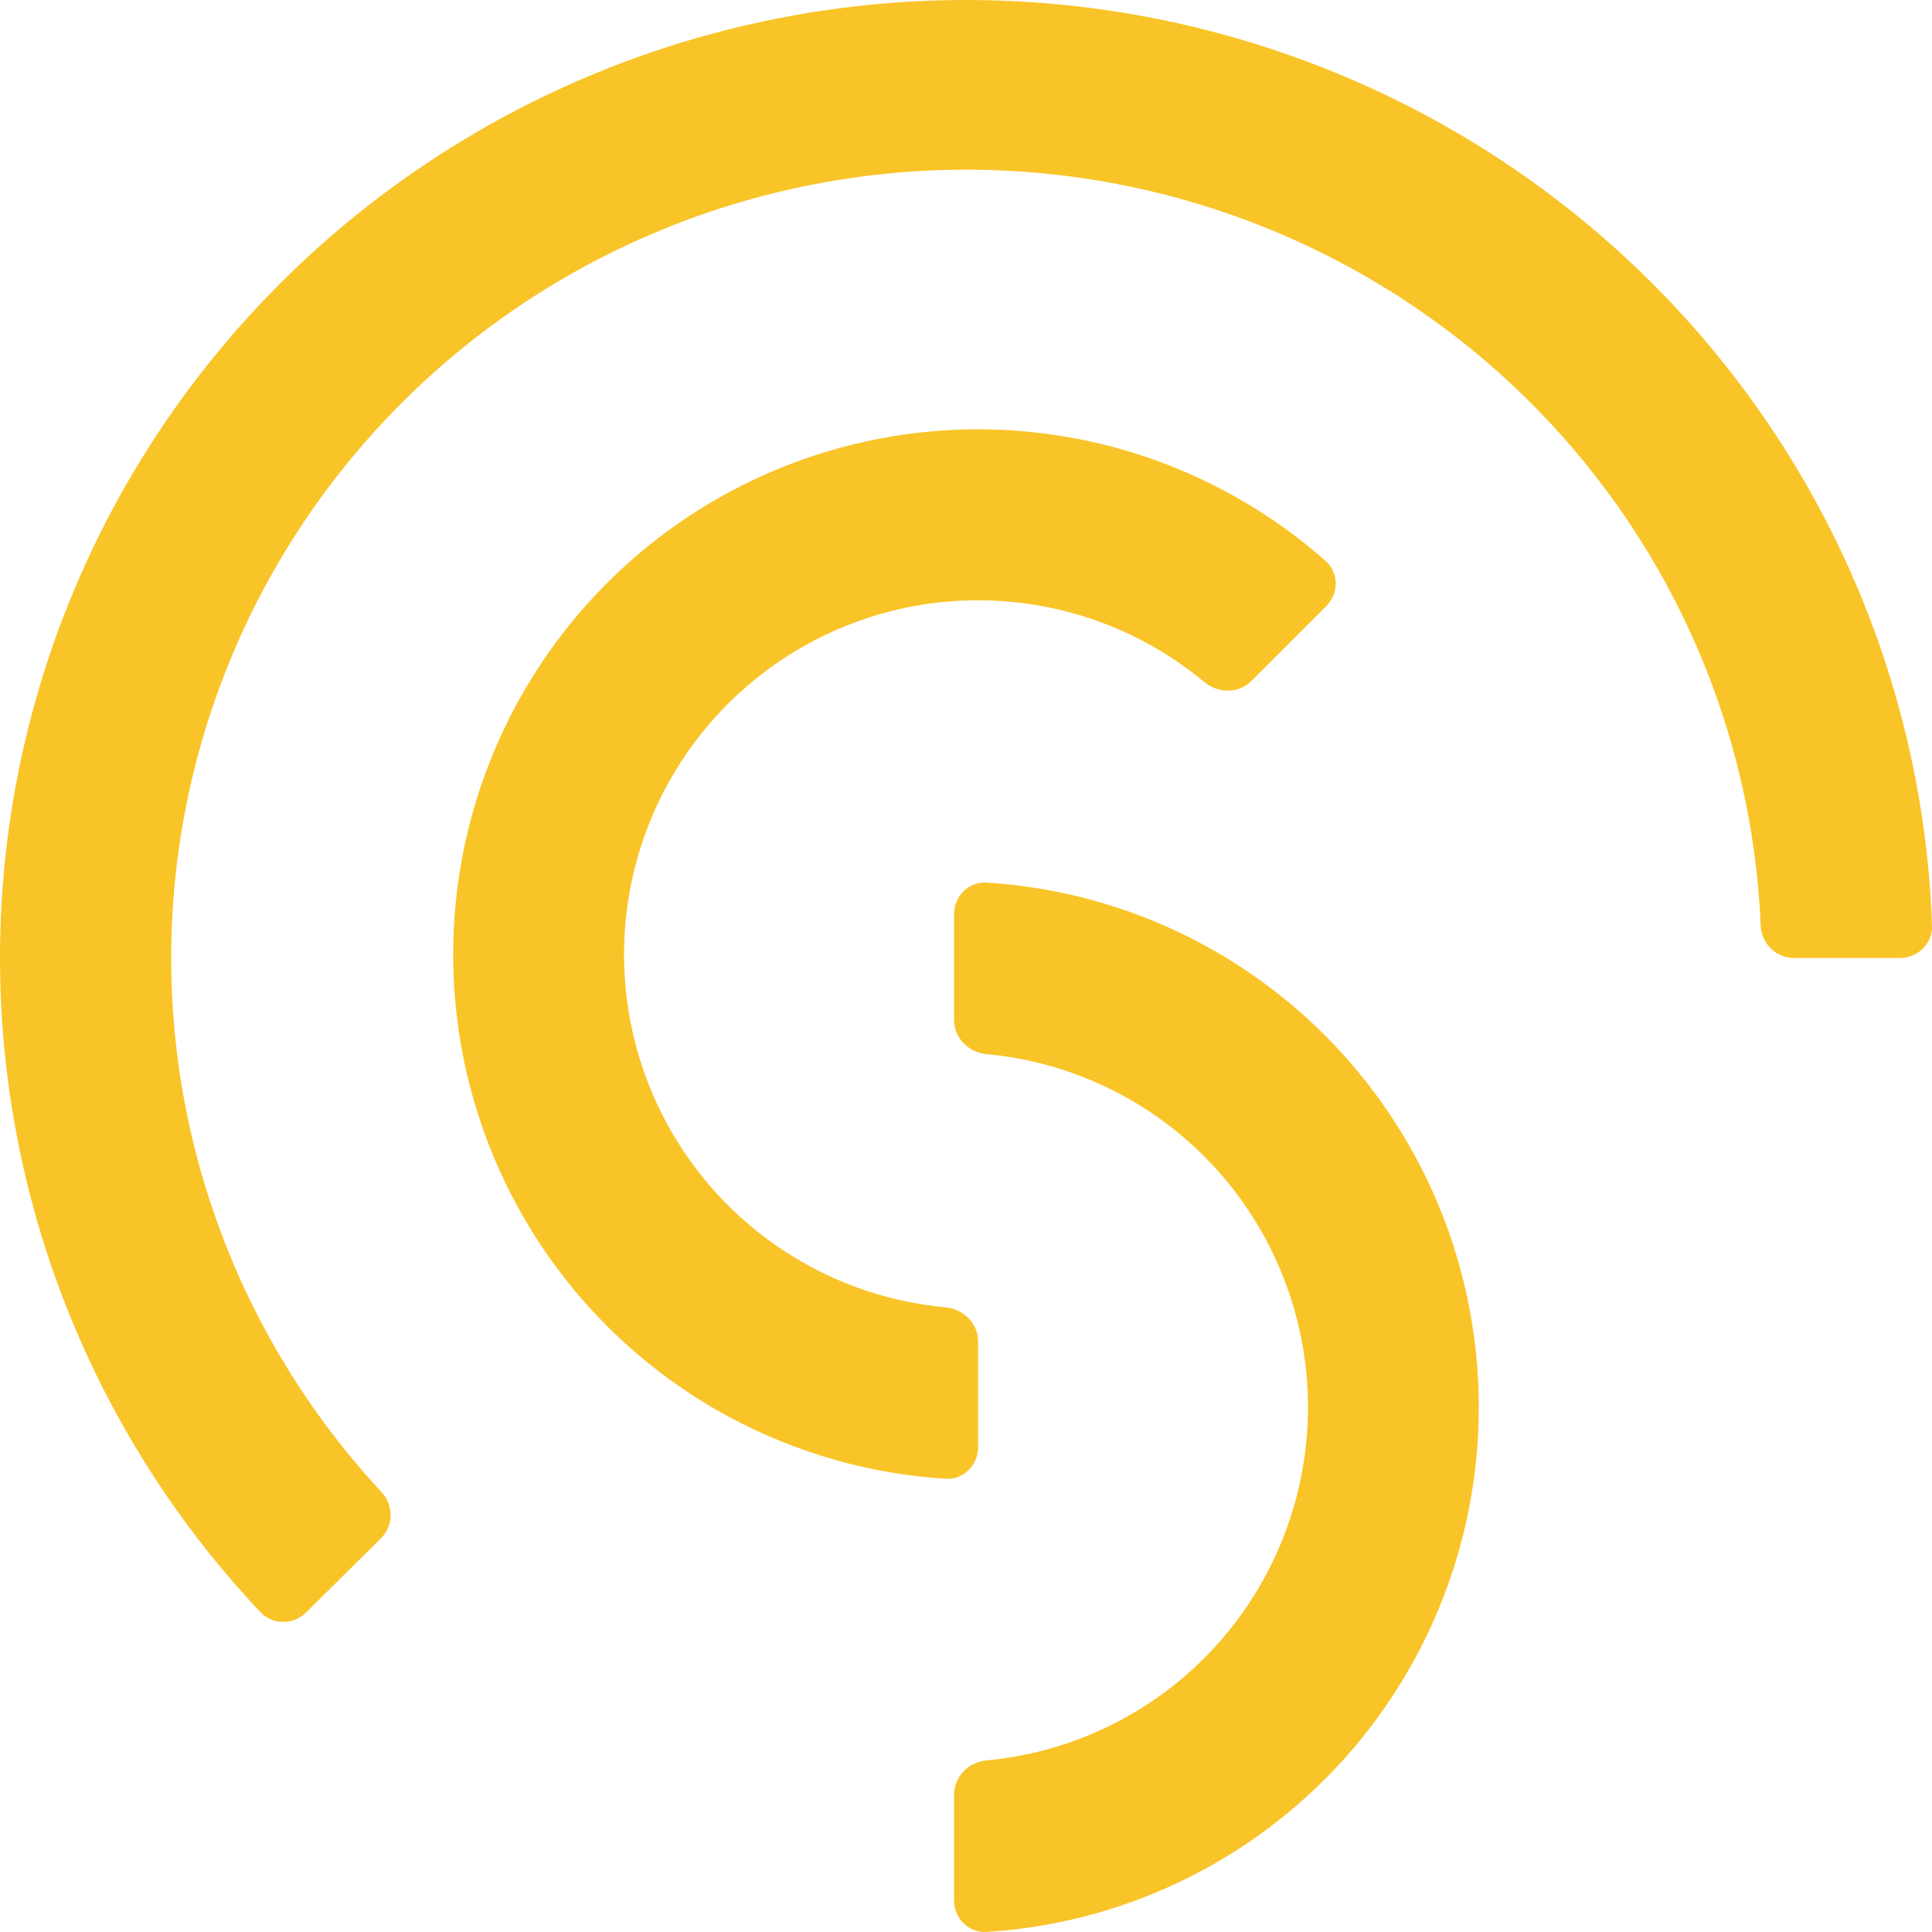
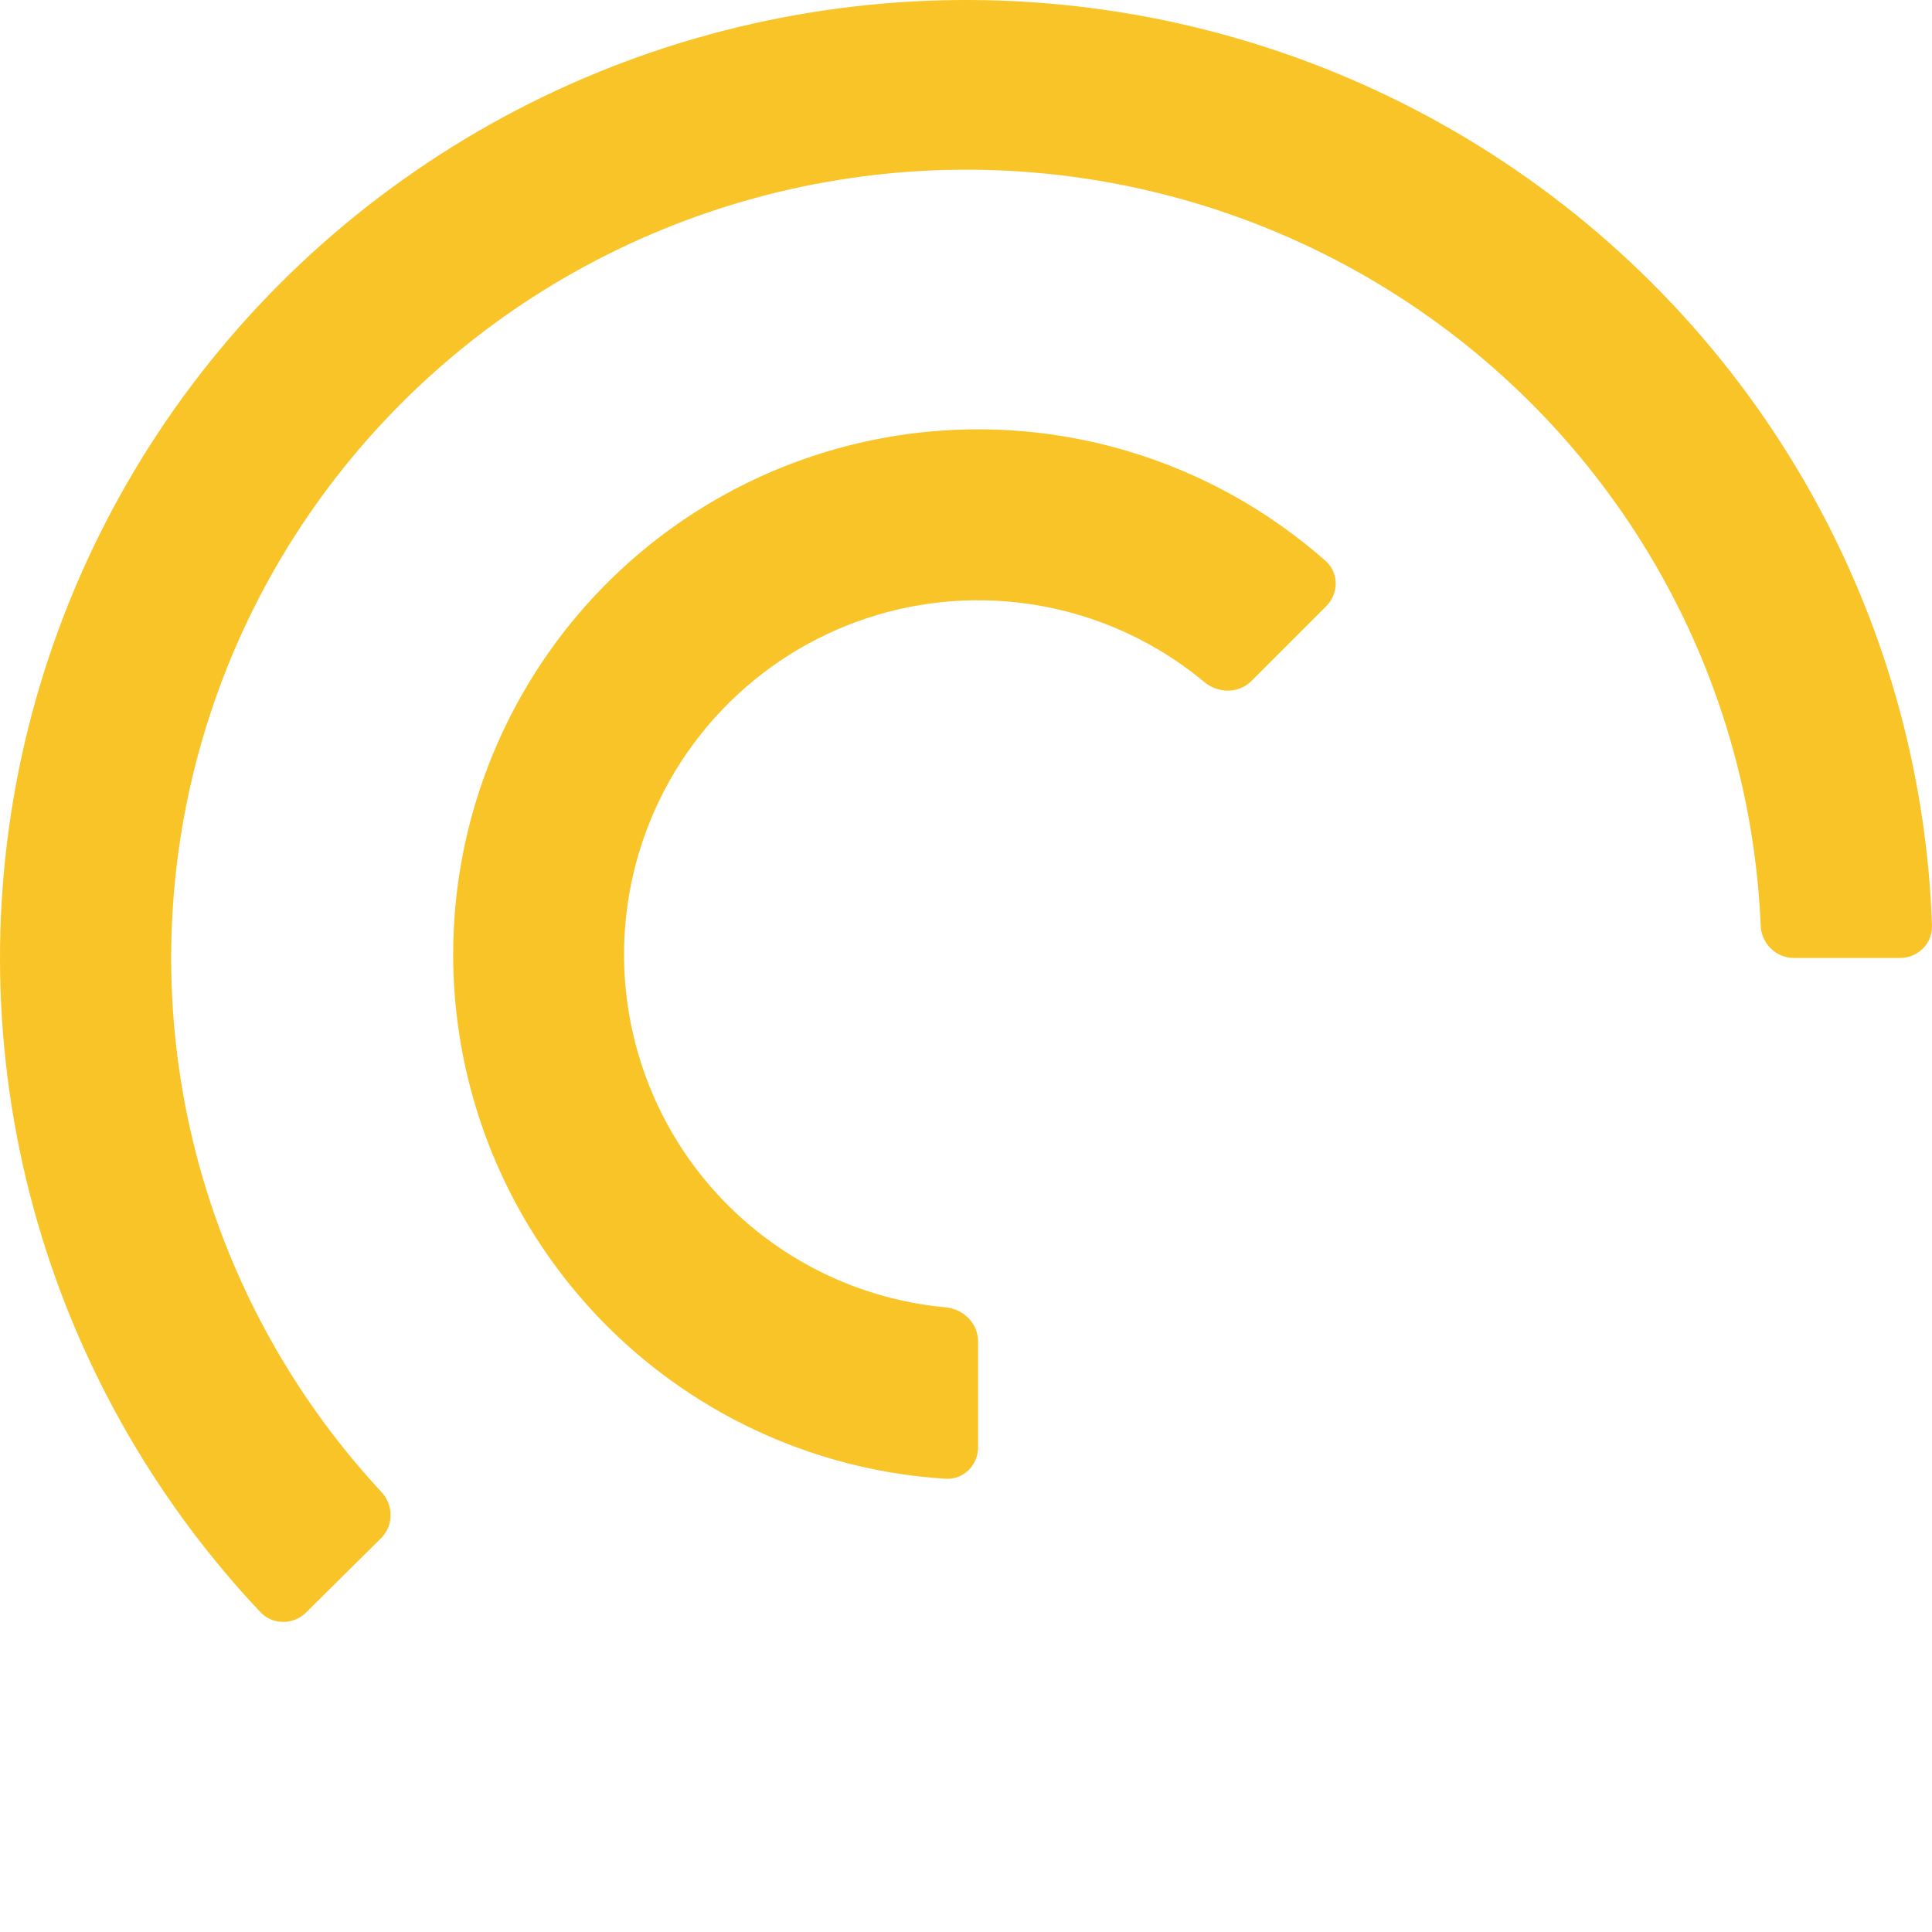
<svg xmlns="http://www.w3.org/2000/svg" width="81px" height="81px" viewBox="0 0 81 81" version="1.1">
  <style>
@keyframes spin-i {
0% { transform:rotate(0deg); } 
35% { transform:rotate(360deg); }
100% { transform:rotate(360deg); }
}
@keyframes spin-m {
0% { transform:rotate(0deg); } 
45% { transform:rotate(-360deg); }
100% { transform:rotate(-360deg); }
}
@keyframes spin-o {
0% { transform:rotate(0deg); } 
30% { transform:rotate(360deg); }
100% { transform:rotate(360deg); }
}
.animated-logo path {
transform-origin: 50% 50%;
}
.animated-logo #logo #outer-ring {
animation: spin-o 10s 3s infinite ease;
}
.animated-logo #logo #middle-ring {
animation: spin-m 10s 3s infinite ease;
}
.animated-logo #logo #inner-ring {
animation: spin-i 10s 3s infinite ease;
}
</style>
  <g class="animated-logo" id="" stroke="none" stroke-width="1" fill="none" fill-rule="evenodd">
    <g id="" transform="translate(-671, -630)" fill="#F9C428" fill-rule="nonzero">
      <g id="logo" transform="translate(671, 630)">
        <path id="outer-ring" d="M43.778,7.273 C38.323,6.741 32.82,7.55 27.755,9.63 C22.691,11.709 18.222,14.996 14.744,19.197 C11.266,23.398 8.887,28.385 7.818,33.716 C6.748,39.046 7.021,44.556 8.613,49.757 C10.072,54.525 12.597,58.899 15.994,62.555 C16.506,63.106 16.508,63.962 15.974,64.491 L12.832,67.605 C12.298,68.134 11.431,68.135 10.915,67.588 C6.686,63.102 3.546,57.709 1.744,51.822 C-0.189,45.502 -0.521,38.806 0.778,32.328 C2.078,25.85 4.969,19.79 9.195,14.684 C13.422,9.579 18.853,5.585 25.008,3.057 C31.163,0.53 37.852,-0.454 44.482,0.193 C51.112,0.841 57.479,3.099 63.018,6.769 C68.558,10.439 73.098,15.406 76.239,21.231 C79.164,26.657 80.79,32.671 81,38.808 C81.025,39.556 80.41,40.163 79.655,40.163 L75.212,40.163 C74.457,40.163 73.848,39.556 73.817,38.809 C73.611,33.842 72.278,28.978 69.909,24.584 C67.324,19.79 63.588,15.703 59.03,12.684 C54.472,9.664 49.234,7.806 43.778,7.273 Z" />
        <path id="middle-ring" d="M45.315,25.806 C42.979,25.097 40.505,24.975 38.111,25.451 C35.717,25.928 33.477,26.988 31.59,28.537 C29.703,30.087 28.227,32.078 27.293,34.335 C26.359,36.592 25.995,39.045 26.235,41.476 C26.474,43.907 27.309,46.241 28.665,48.272 C30.021,50.304 31.857,51.968 34.01,53.12 C35.76,54.056 37.676,54.629 39.644,54.811 C40.394,54.88 41.007,55.485 41.007,56.239 L41.007,60.675 C41.007,61.429 40.395,62.044 39.643,61.998 C36.496,61.802 33.422,60.932 30.632,59.44 C27.441,57.732 24.719,55.264 22.709,52.253 C20.698,49.242 19.461,45.782 19.106,42.178 C18.751,38.574 19.29,34.939 20.675,31.594 C22.06,28.248 24.248,25.296 27.045,22.999 C29.843,20.701 33.163,19.13 36.713,18.423 C40.263,17.717 43.932,17.897 47.395,18.948 C50.422,19.867 53.211,21.427 55.574,23.515 C56.139,24.014 56.136,24.882 55.603,25.415 L52.467,28.551 C51.934,29.084 51.074,29.079 50.494,28.597 C48.975,27.333 47.215,26.382 45.315,25.806 Z" />
-         <path id="inner-ring" d="M45.678,45.264 C44.299,44.692 42.844,44.332 41.362,44.196 C40.612,44.126 40,43.521 40,42.766 L40,38.326 C40,37.572 40.611,36.956 41.363,37.003 C43.786,37.153 46.171,37.705 48.419,38.638 C51.088,39.745 53.514,41.369 55.557,43.416 C57.6,45.462 59.22,47.892 60.326,50.566 C61.431,53.24 62,56.106 62,59 C62,61.894 61.431,64.76 60.326,67.434 C59.22,70.108 57.6,72.538 55.557,74.584 C53.514,76.631 51.088,78.254 48.419,79.362 C46.171,80.295 43.786,80.847 41.363,80.997 C40.611,81.044 40,80.428 40,79.674 L40,75.234 C40,74.479 40.612,73.874 41.362,73.804 C42.844,73.668 44.299,73.308 45.678,72.736 C47.479,71.988 49.114,70.893 50.492,69.513 C51.87,68.132 52.964,66.494 53.709,64.69 C54.455,62.886 54.839,60.952 54.839,59 C54.839,57.047 54.455,55.114 53.709,53.31 C52.964,51.506 51.87,49.867 50.492,48.487 C49.114,47.106 47.479,46.011 45.678,45.264 Z" />
      </g>
    </g>
  </g>
</svg>